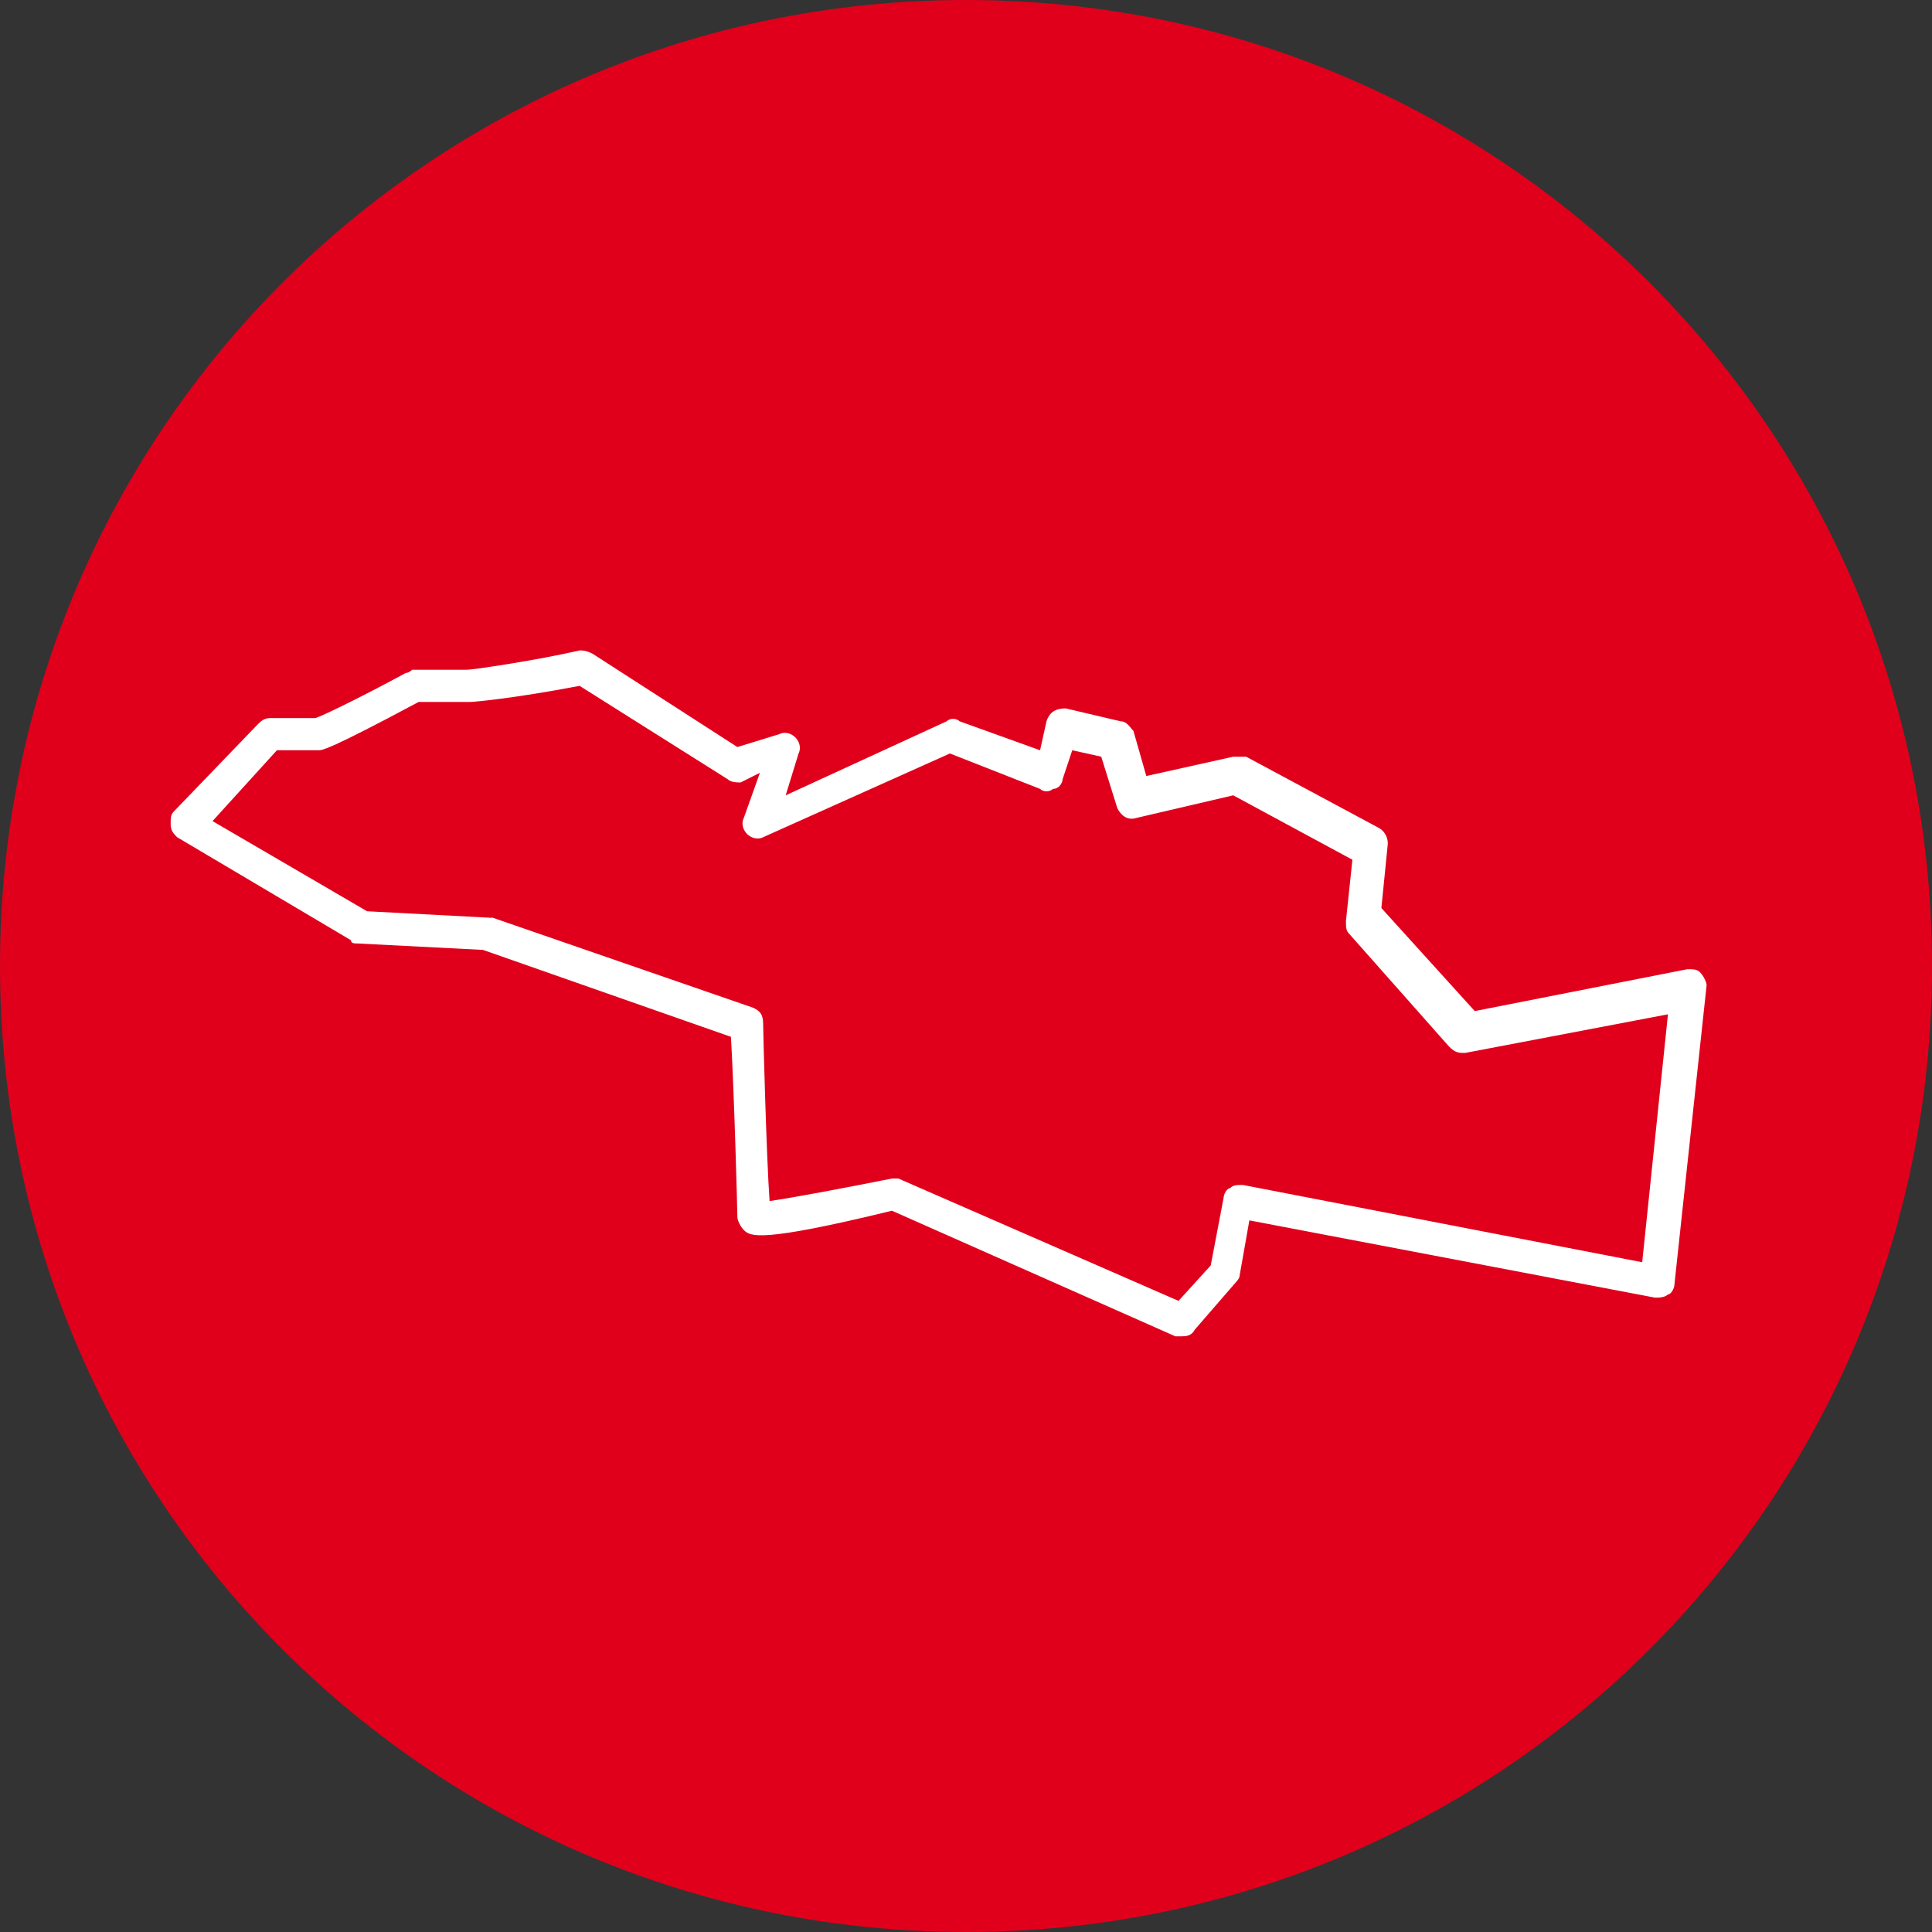
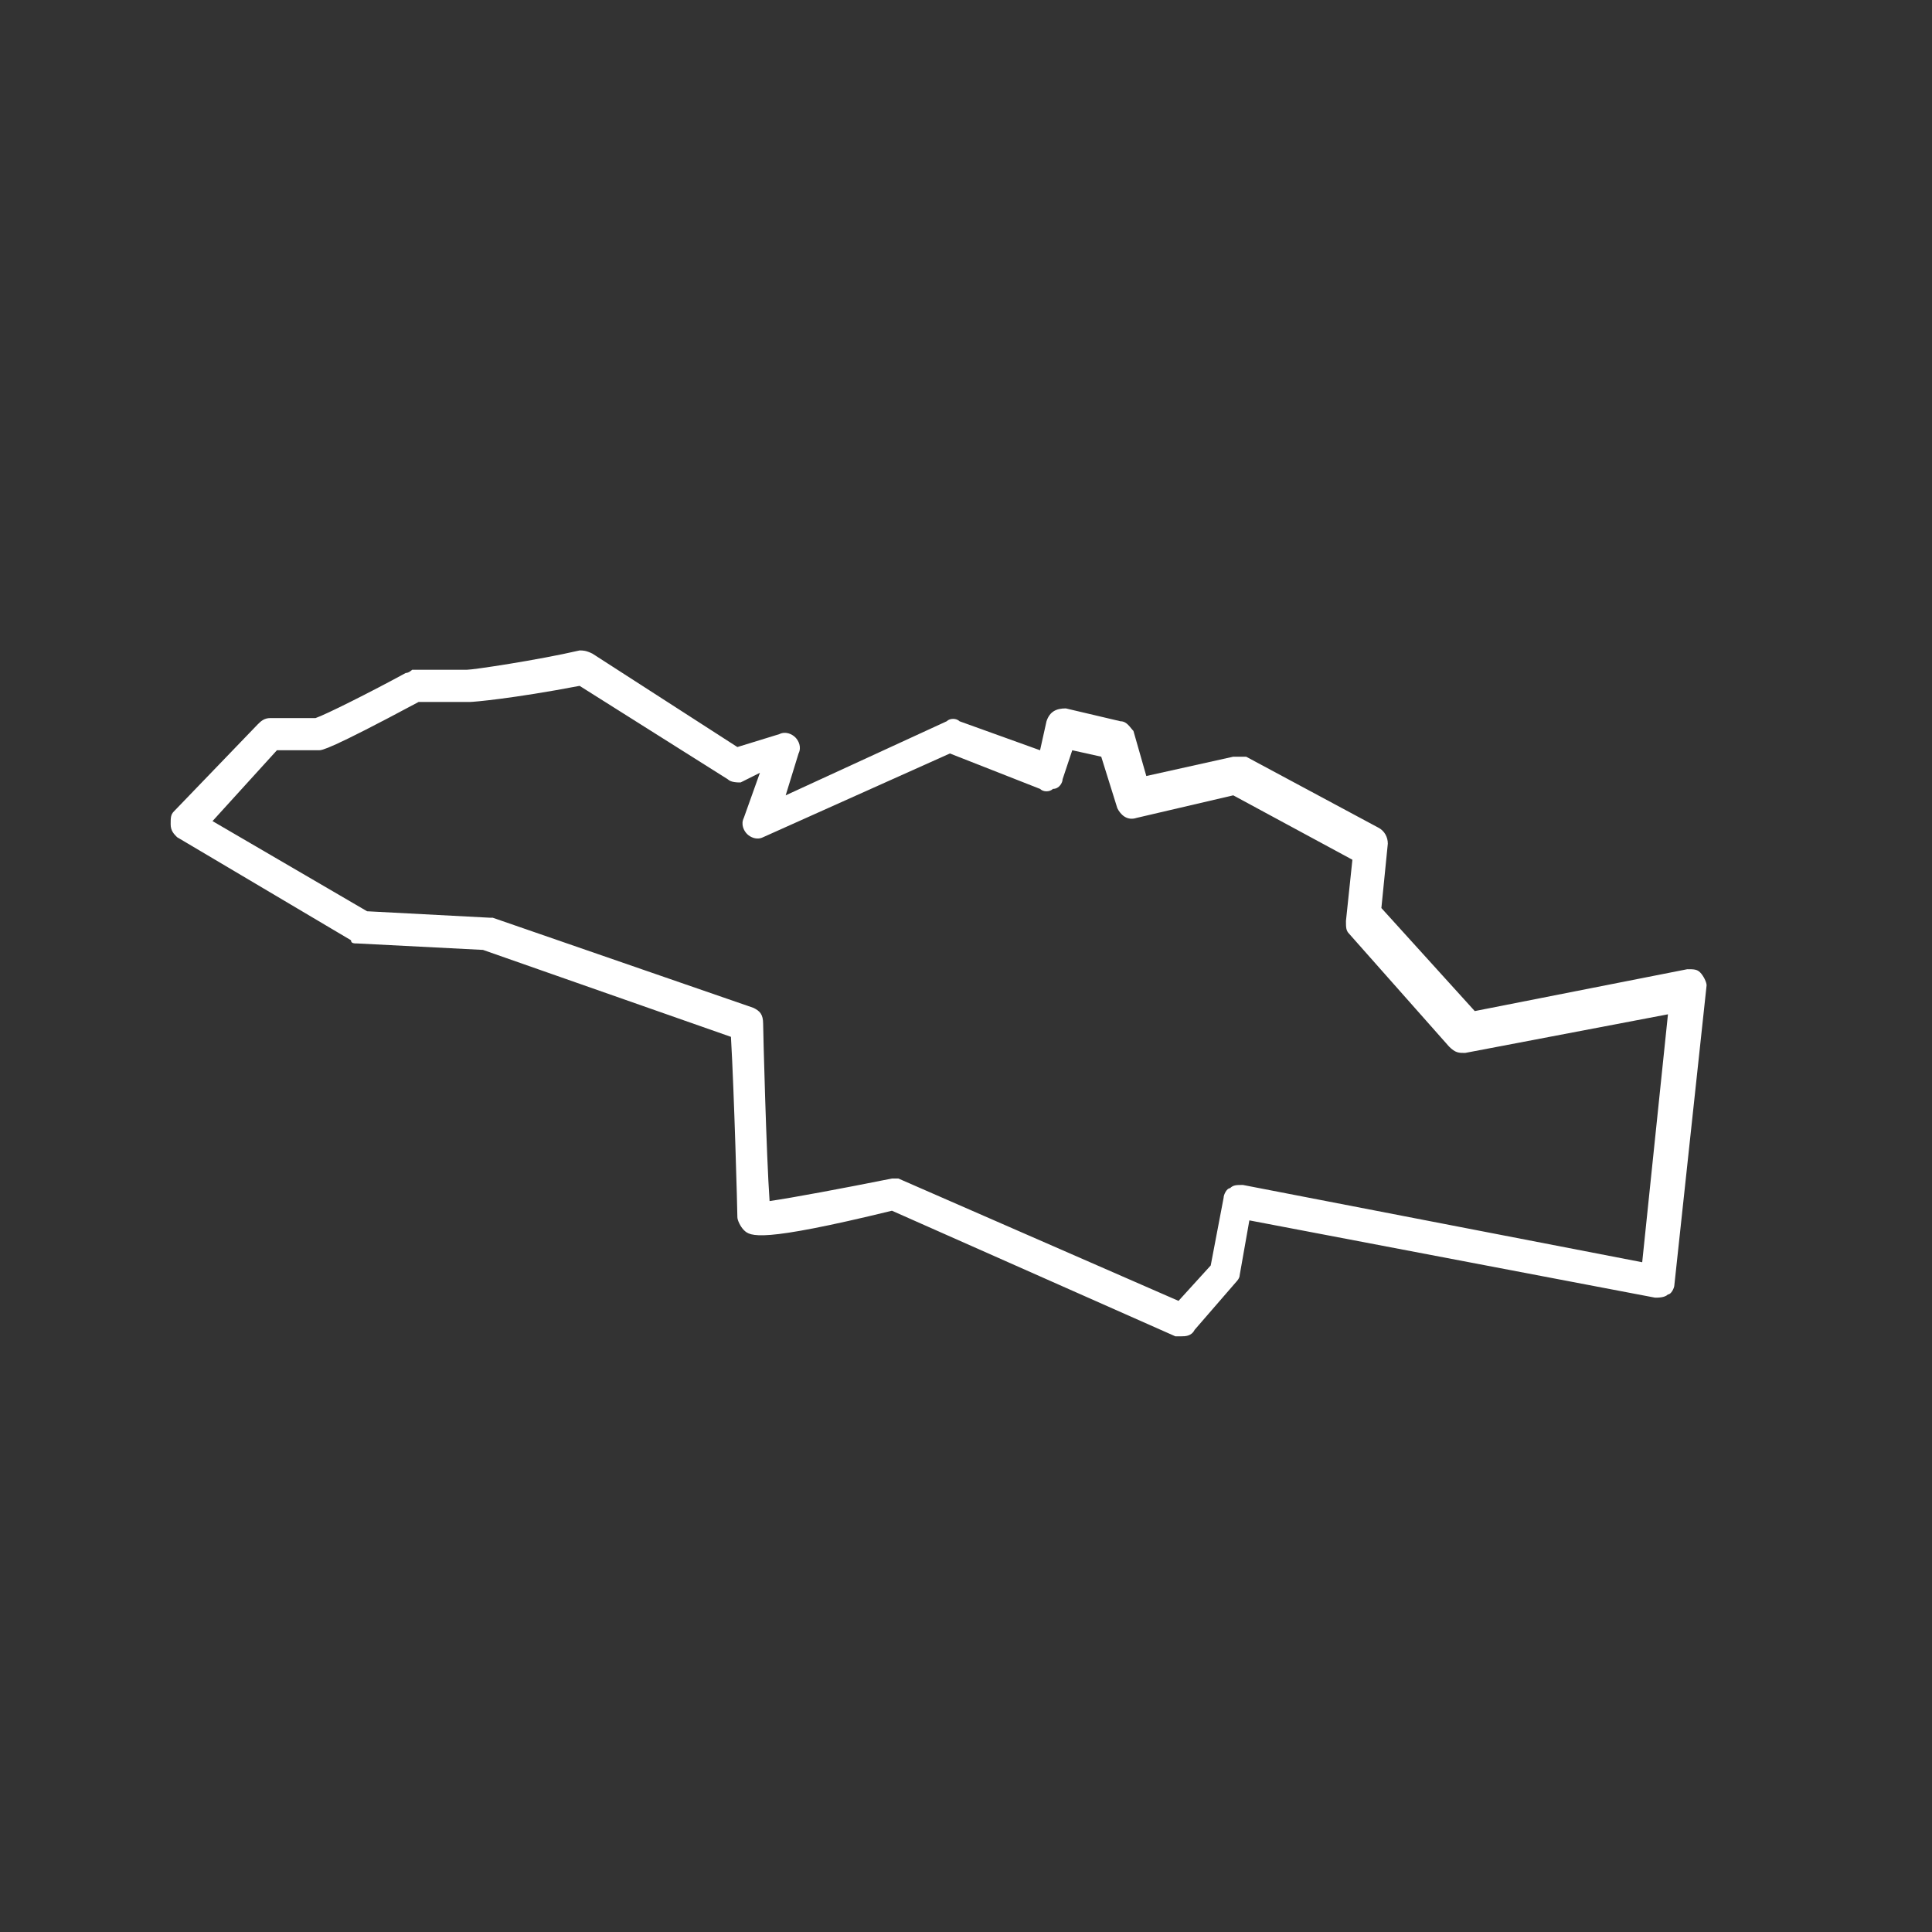
<svg xmlns="http://www.w3.org/2000/svg" id="Ebene_1" x="0px" y="0px" viewBox="0 0 60 60" style="enable-background:new 0 0 60 60;" xml:space="preserve">
  <rect x="0" y="0" width="60" height="60" fill="#333333" stroke="none" />
  <style type="text/css"> .st0{fill:#E0001B;} .st1{fill:#FFFFFF;}</style>
  <g>
    <g>
-       <path class="st0" d="M30,60c16.6,0,30-13.4,30-30S46.6,0,30,0S0,13.4,0,30S13.4,60,30,60" />
-     </g>
+       </g>
    <g>
      <path class="st1" d="M36.7,41.5c-0.1,0-0.1,0-0.2,0l-8.8-3.9c-4.1,1-4.4,0.8-4.6,0.6c-0.1-0.1-0.2-0.3-0.2-0.4 c0-0.2-0.1-3.9-0.2-5.6L15,29.5l-3.9-0.2c-0.1,0-0.2,0-0.2-0.1L5.5,26c-0.1-0.1-0.2-0.2-0.2-0.4c0-0.2,0-0.3,0.1-0.4L8,22.5 c0.1-0.1,0.2-0.2,0.4-0.2h1.4c0.3-0.1,1.7-0.8,2.8-1.4c0.1,0,0.2-0.1,0.2-0.1h1.7c0.2,0,2.2-0.3,3.5-0.6c0.1,0,0.2,0,0.4,0.1 l4.5,2.9l1.3-0.4c0.2-0.1,0.4,0,0.5,0.1s0.2,0.3,0.1,0.5l-0.4,1.3l5-2.3c0.1-0.1,0.3-0.1,0.4,0l2.5,0.9l0.2-0.9 c0.1-0.3,0.3-0.4,0.6-0.4l1.7,0.4c0.2,0,0.3,0.2,0.4,0.3l0.4,1.4l2.7-0.6c0.1,0,0.2,0,0.4,0l4.1,2.2c0.2,0.1,0.3,0.3,0.3,0.5 l-0.2,2l2.9,3.2l6.6-1.3c0.2,0,0.3,0,0.4,0.1c0.1,0.1,0.2,0.3,0.2,0.4l-1,9.3c0,0.1-0.1,0.3-0.2,0.3c-0.1,0.1-0.3,0.1-0.4,0.1 l-12.6-2.4l-0.3,1.7c0,0.1-0.1,0.2-0.1,0.2l-1.3,1.5C37,41.5,36.8,41.5,36.7,41.5z M27.7,36.6c0.1,0,0.1,0,0.2,0l8.7,3.8l1-1.1 l0.4-2.1c0-0.1,0.1-0.3,0.2-0.3c0.1-0.1,0.2-0.1,0.4-0.1L51,39.2l0.8-7.7l-6.3,1.2c-0.2,0-0.3,0-0.5-0.2L41.9,29 c-0.1-0.1-0.1-0.2-0.1-0.4l0.2-1.9l-3.7-2l-3,0.7c-0.3,0.1-0.5-0.1-0.6-0.3l-0.5-1.6l-0.9-0.2L33,24.2c0,0.1-0.1,0.3-0.3,0.3 c-0.1,0.1-0.3,0.1-0.4,0l-2.8-1.1L23.7,26c-0.2,0.1-0.4,0-0.5-0.1s-0.2-0.3-0.1-0.5l0.5-1.4L23,24.3c-0.1,0-0.3,0-0.4-0.1L18,21.3 c-2.1,0.4-3.3,0.5-3.4,0.5H13c-2.8,1.5-3,1.5-3.1,1.5H8.6l-2,2.2l4.8,2.8l3.8,0.2h0.1l8.1,2.8c0.2,0.1,0.3,0.2,0.3,0.5 c0,0.2,0.1,4.1,0.2,5.5C24.6,37.2,26.2,36.9,27.7,36.6C27.6,36.6,27.7,36.6,27.7,36.6z" />
    </g>
  </g>
</svg>